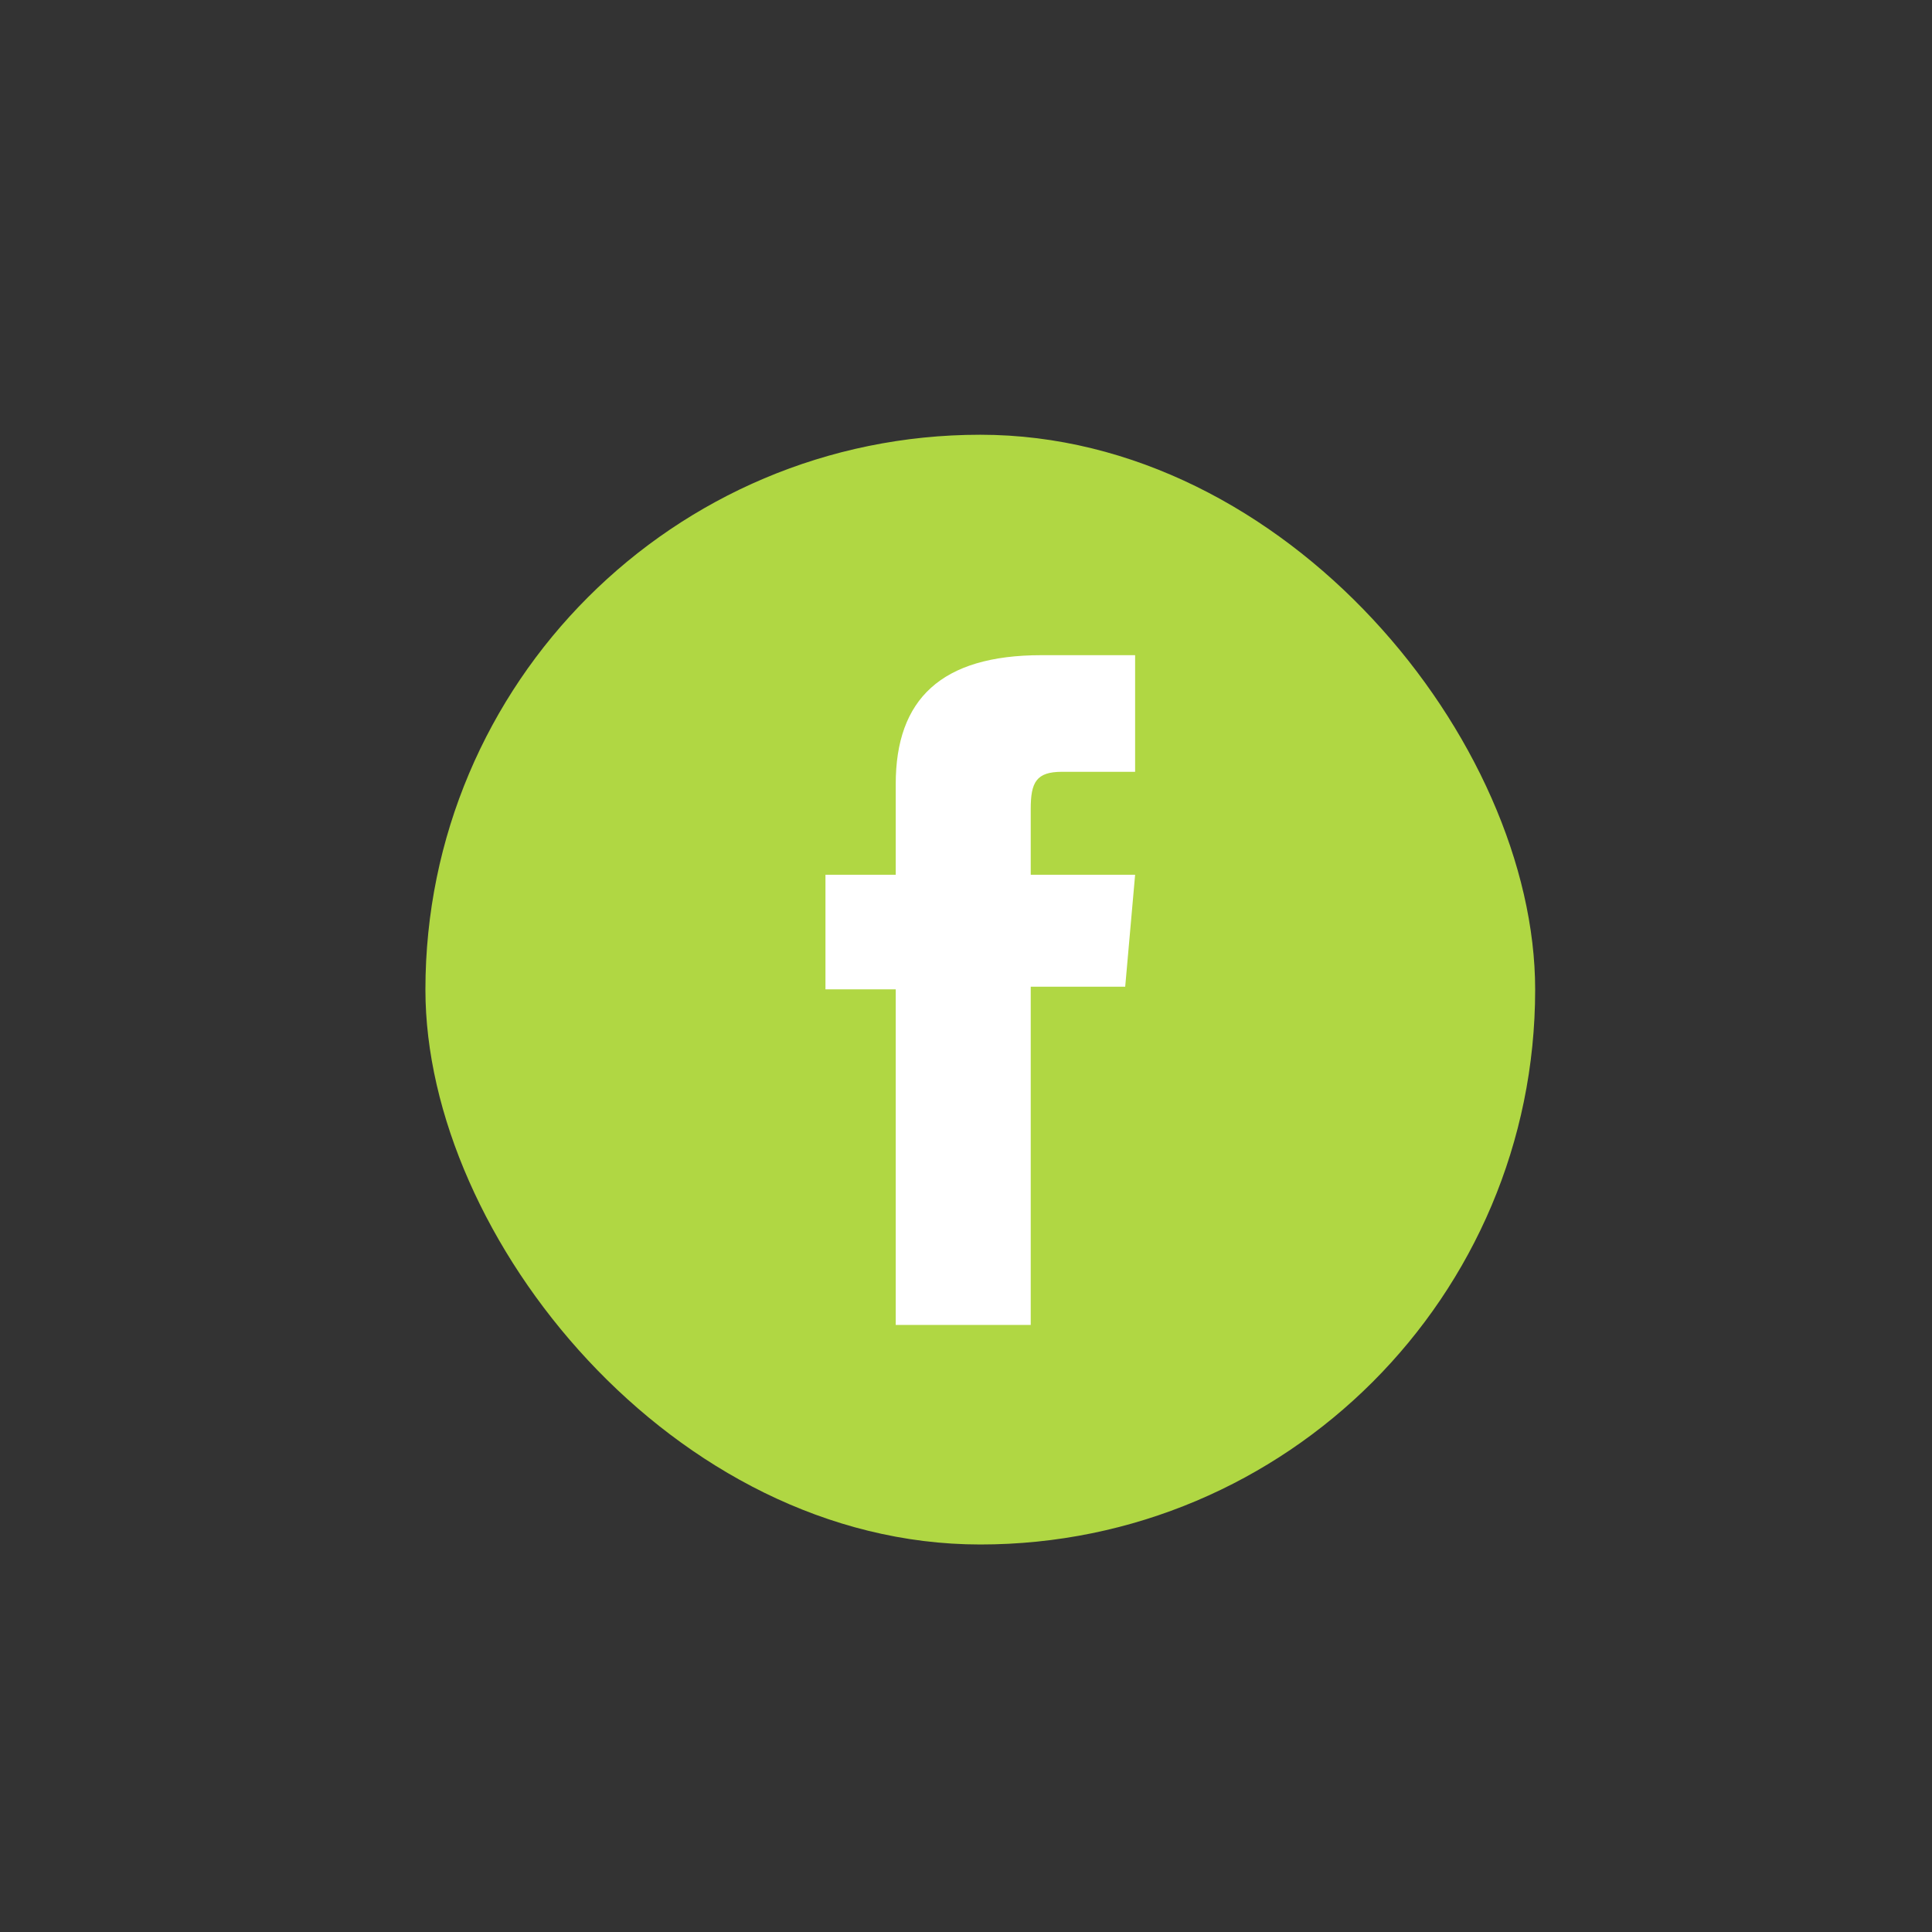
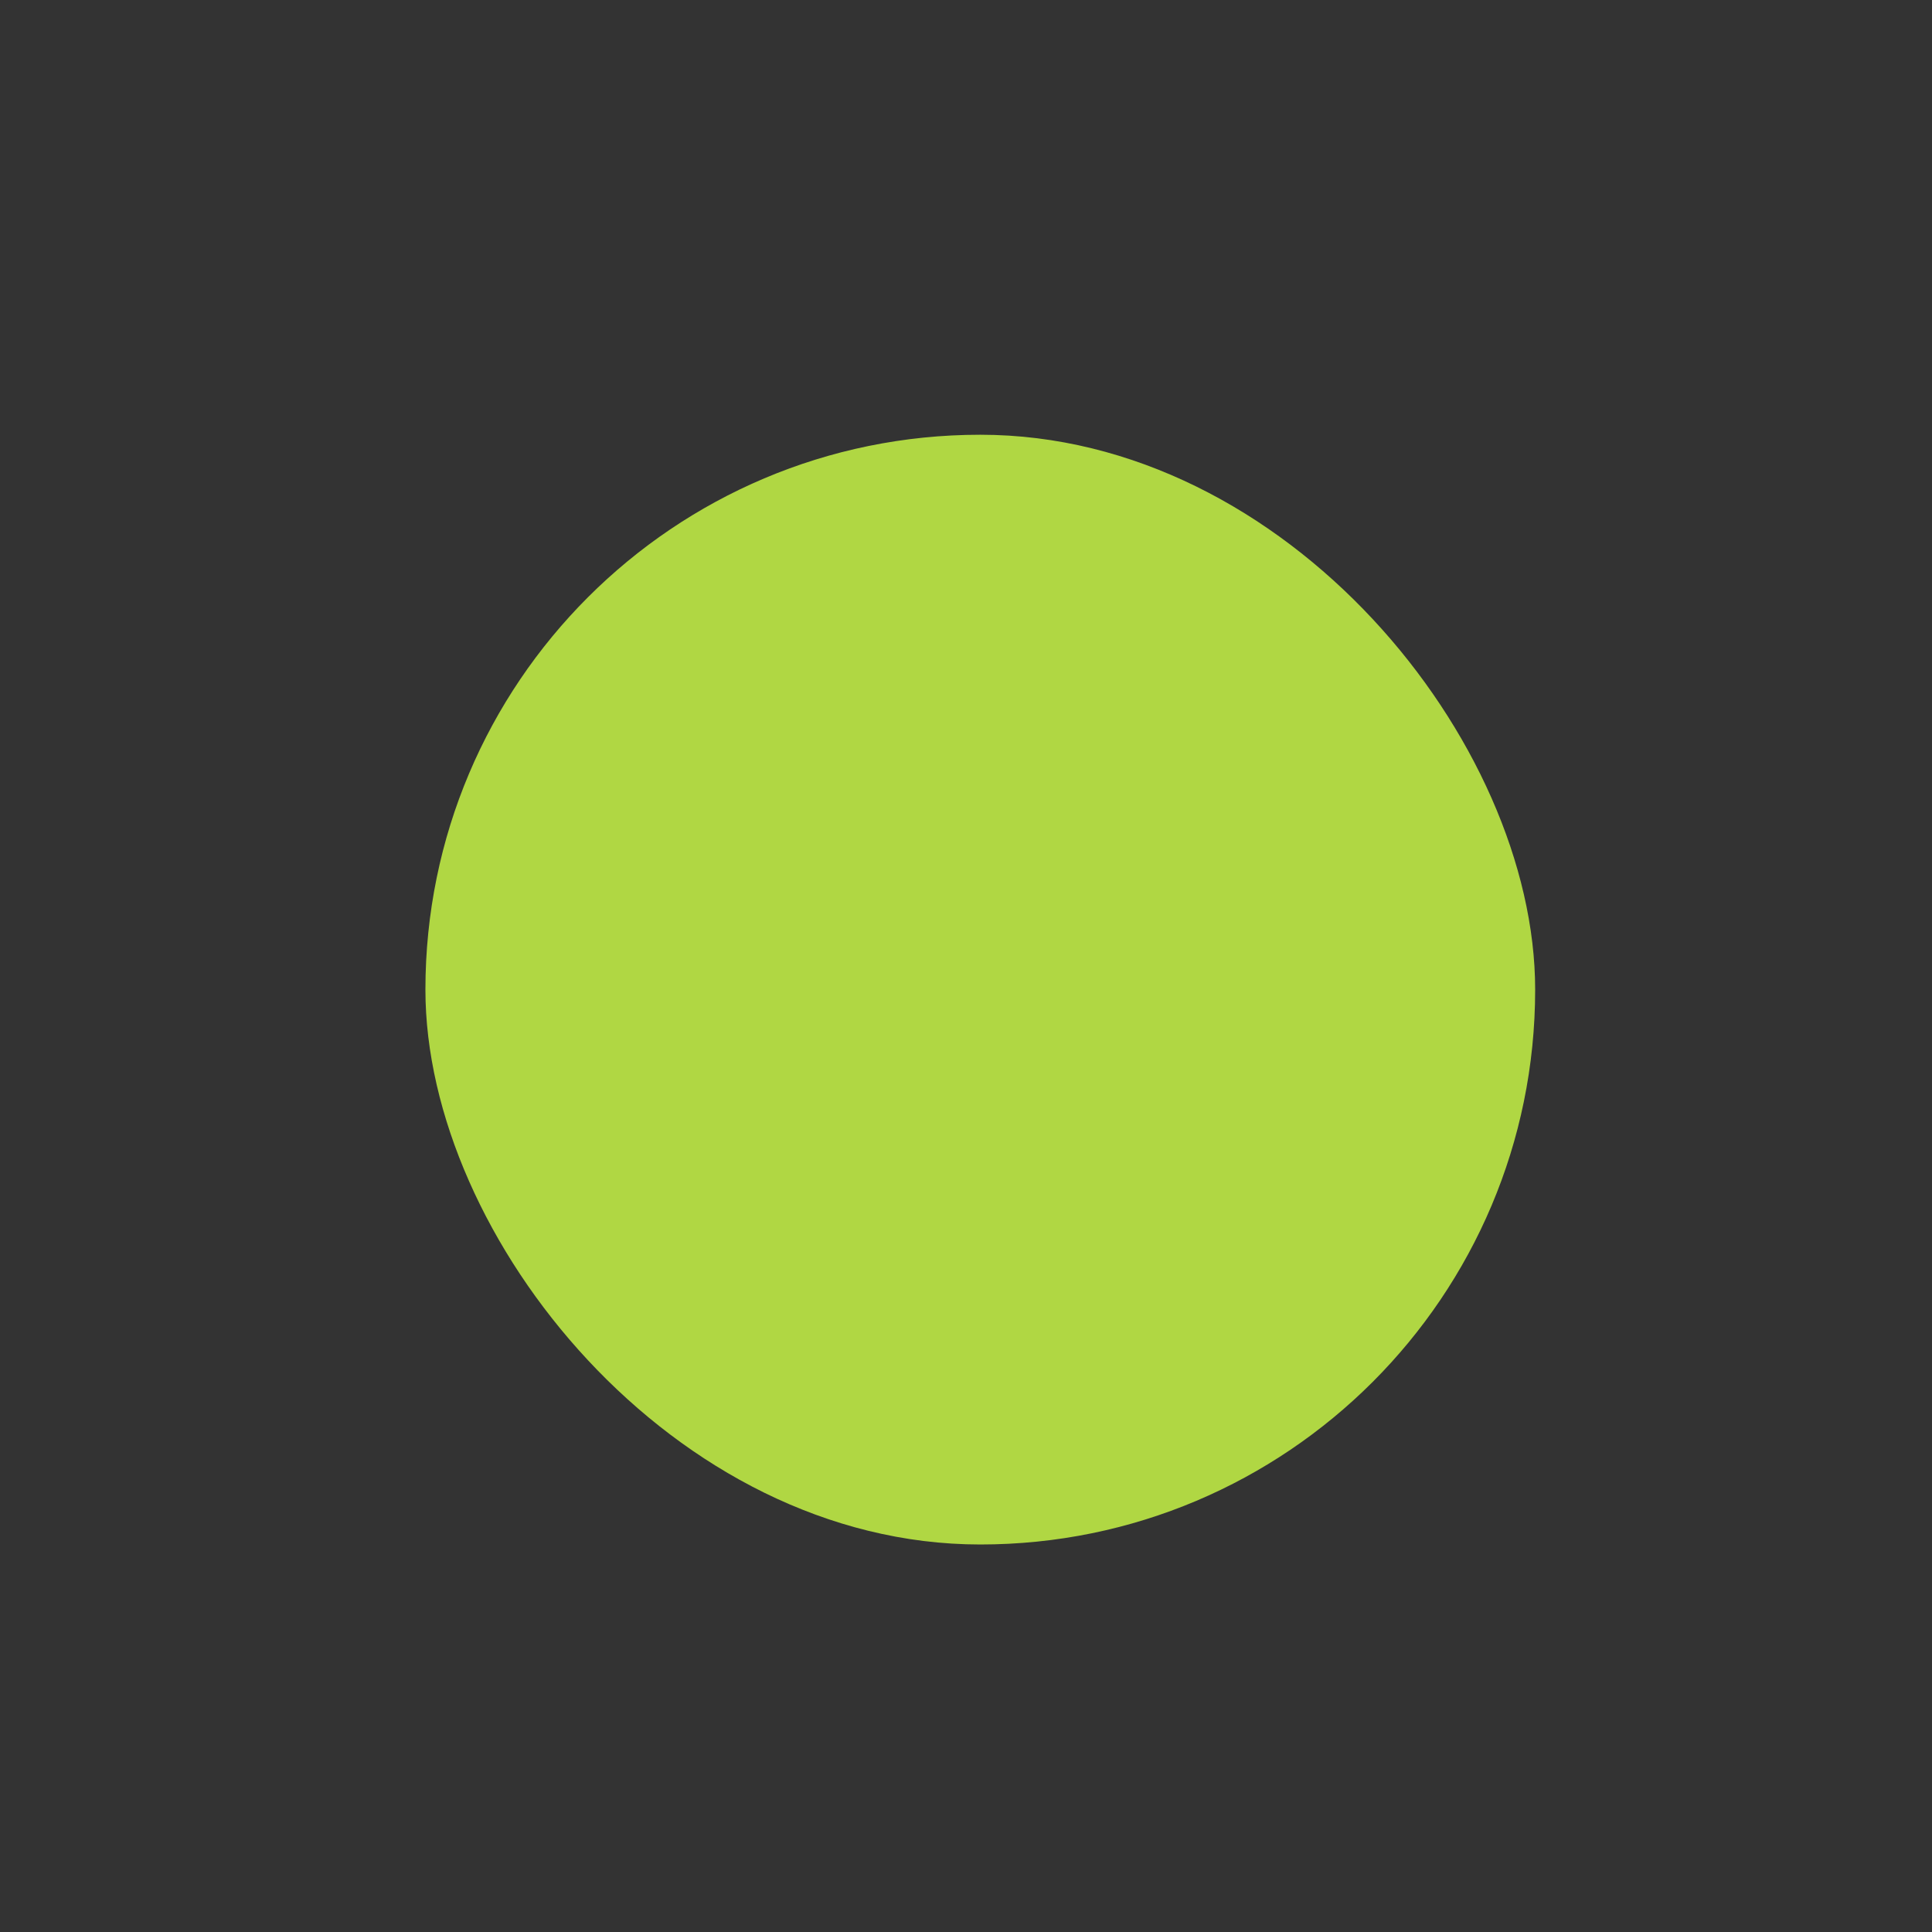
<svg xmlns="http://www.w3.org/2000/svg" viewBox="0 0 66.26 66.26">
  <rect x="0" y="0" width="66.26" height="66.26" fill="#333333" stroke="none" />
  <defs>
    <style>.cls-1{fill:#b0d743;}.cls-2{fill:#fff;}</style>
  </defs>
  <g id="Layer_1" data-name="Layer 1">
    <rect class="cls-1" x="14.59" y="14.91" width="38.06" height="38.06" rx="19.03" />
-     <path class="cls-2" d="M30.72,45.44h4.63V33.84h3.24L38.93,30H35.35V27.74c0-.91.19-1.27,1.07-1.27h2.51v-4H35.72c-3.44,0-5,1.51-5,4.42V30H28.31v3.93h2.41Z" />
  </g>
</svg>